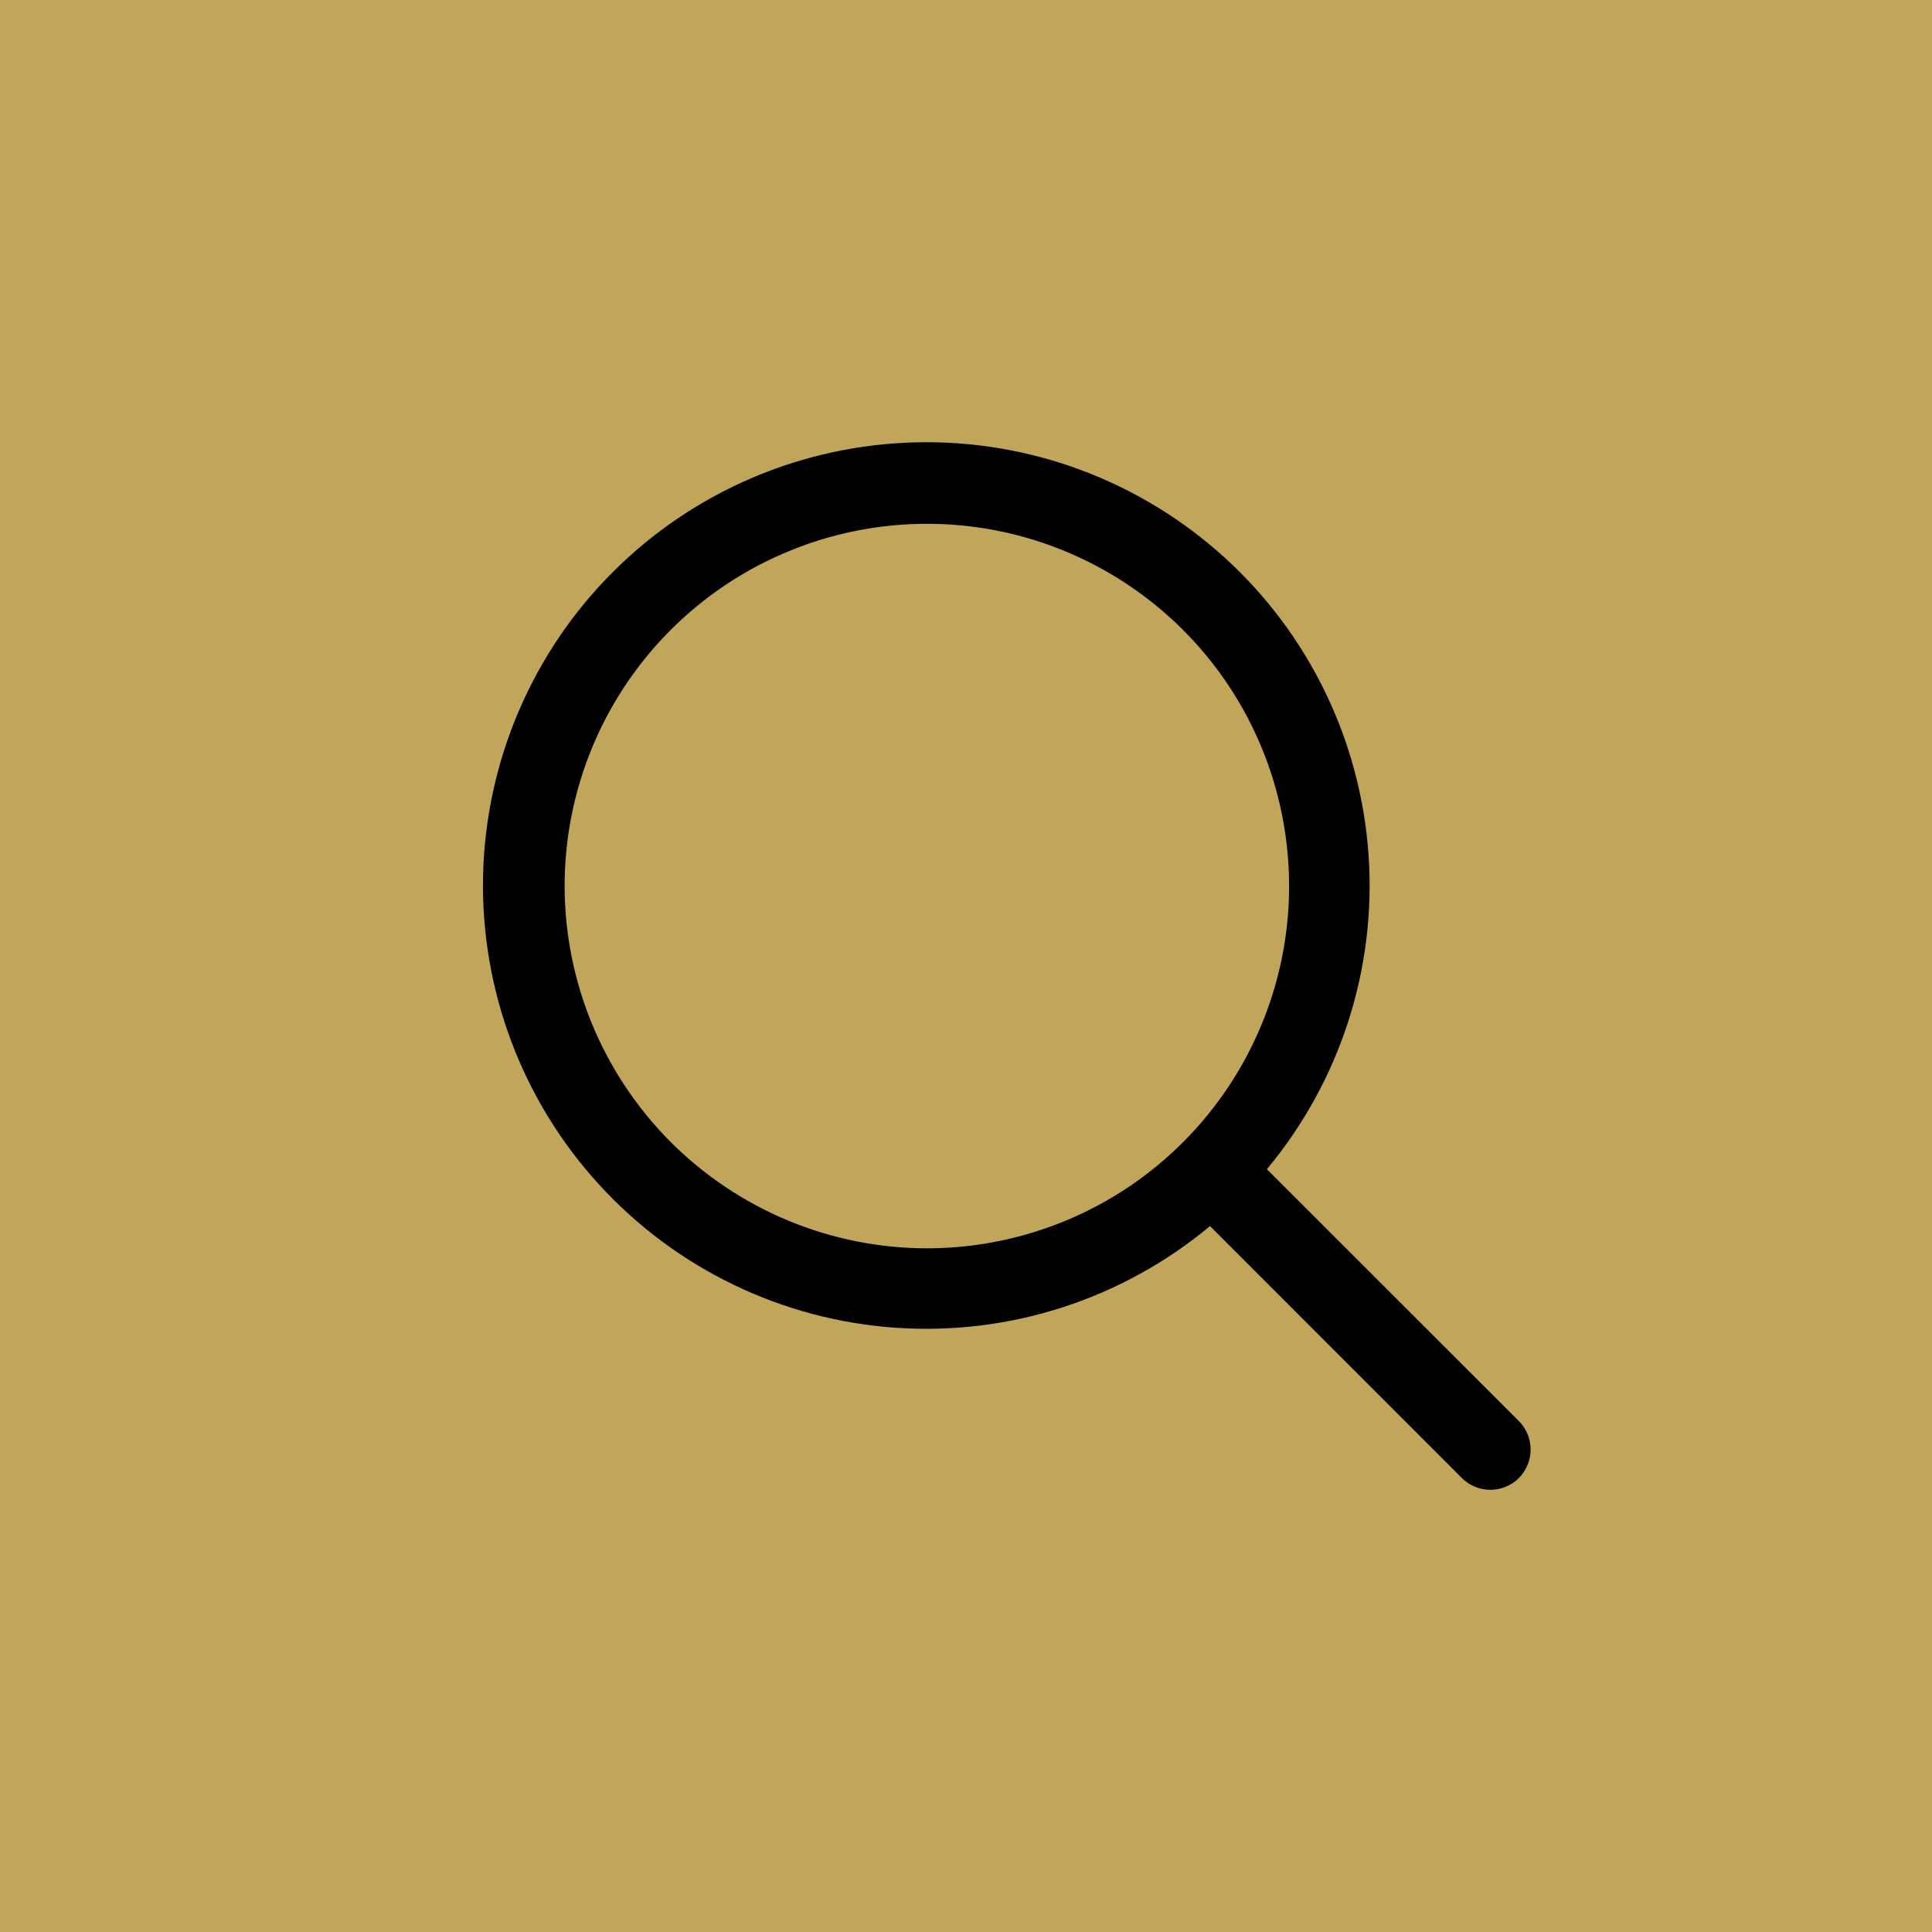
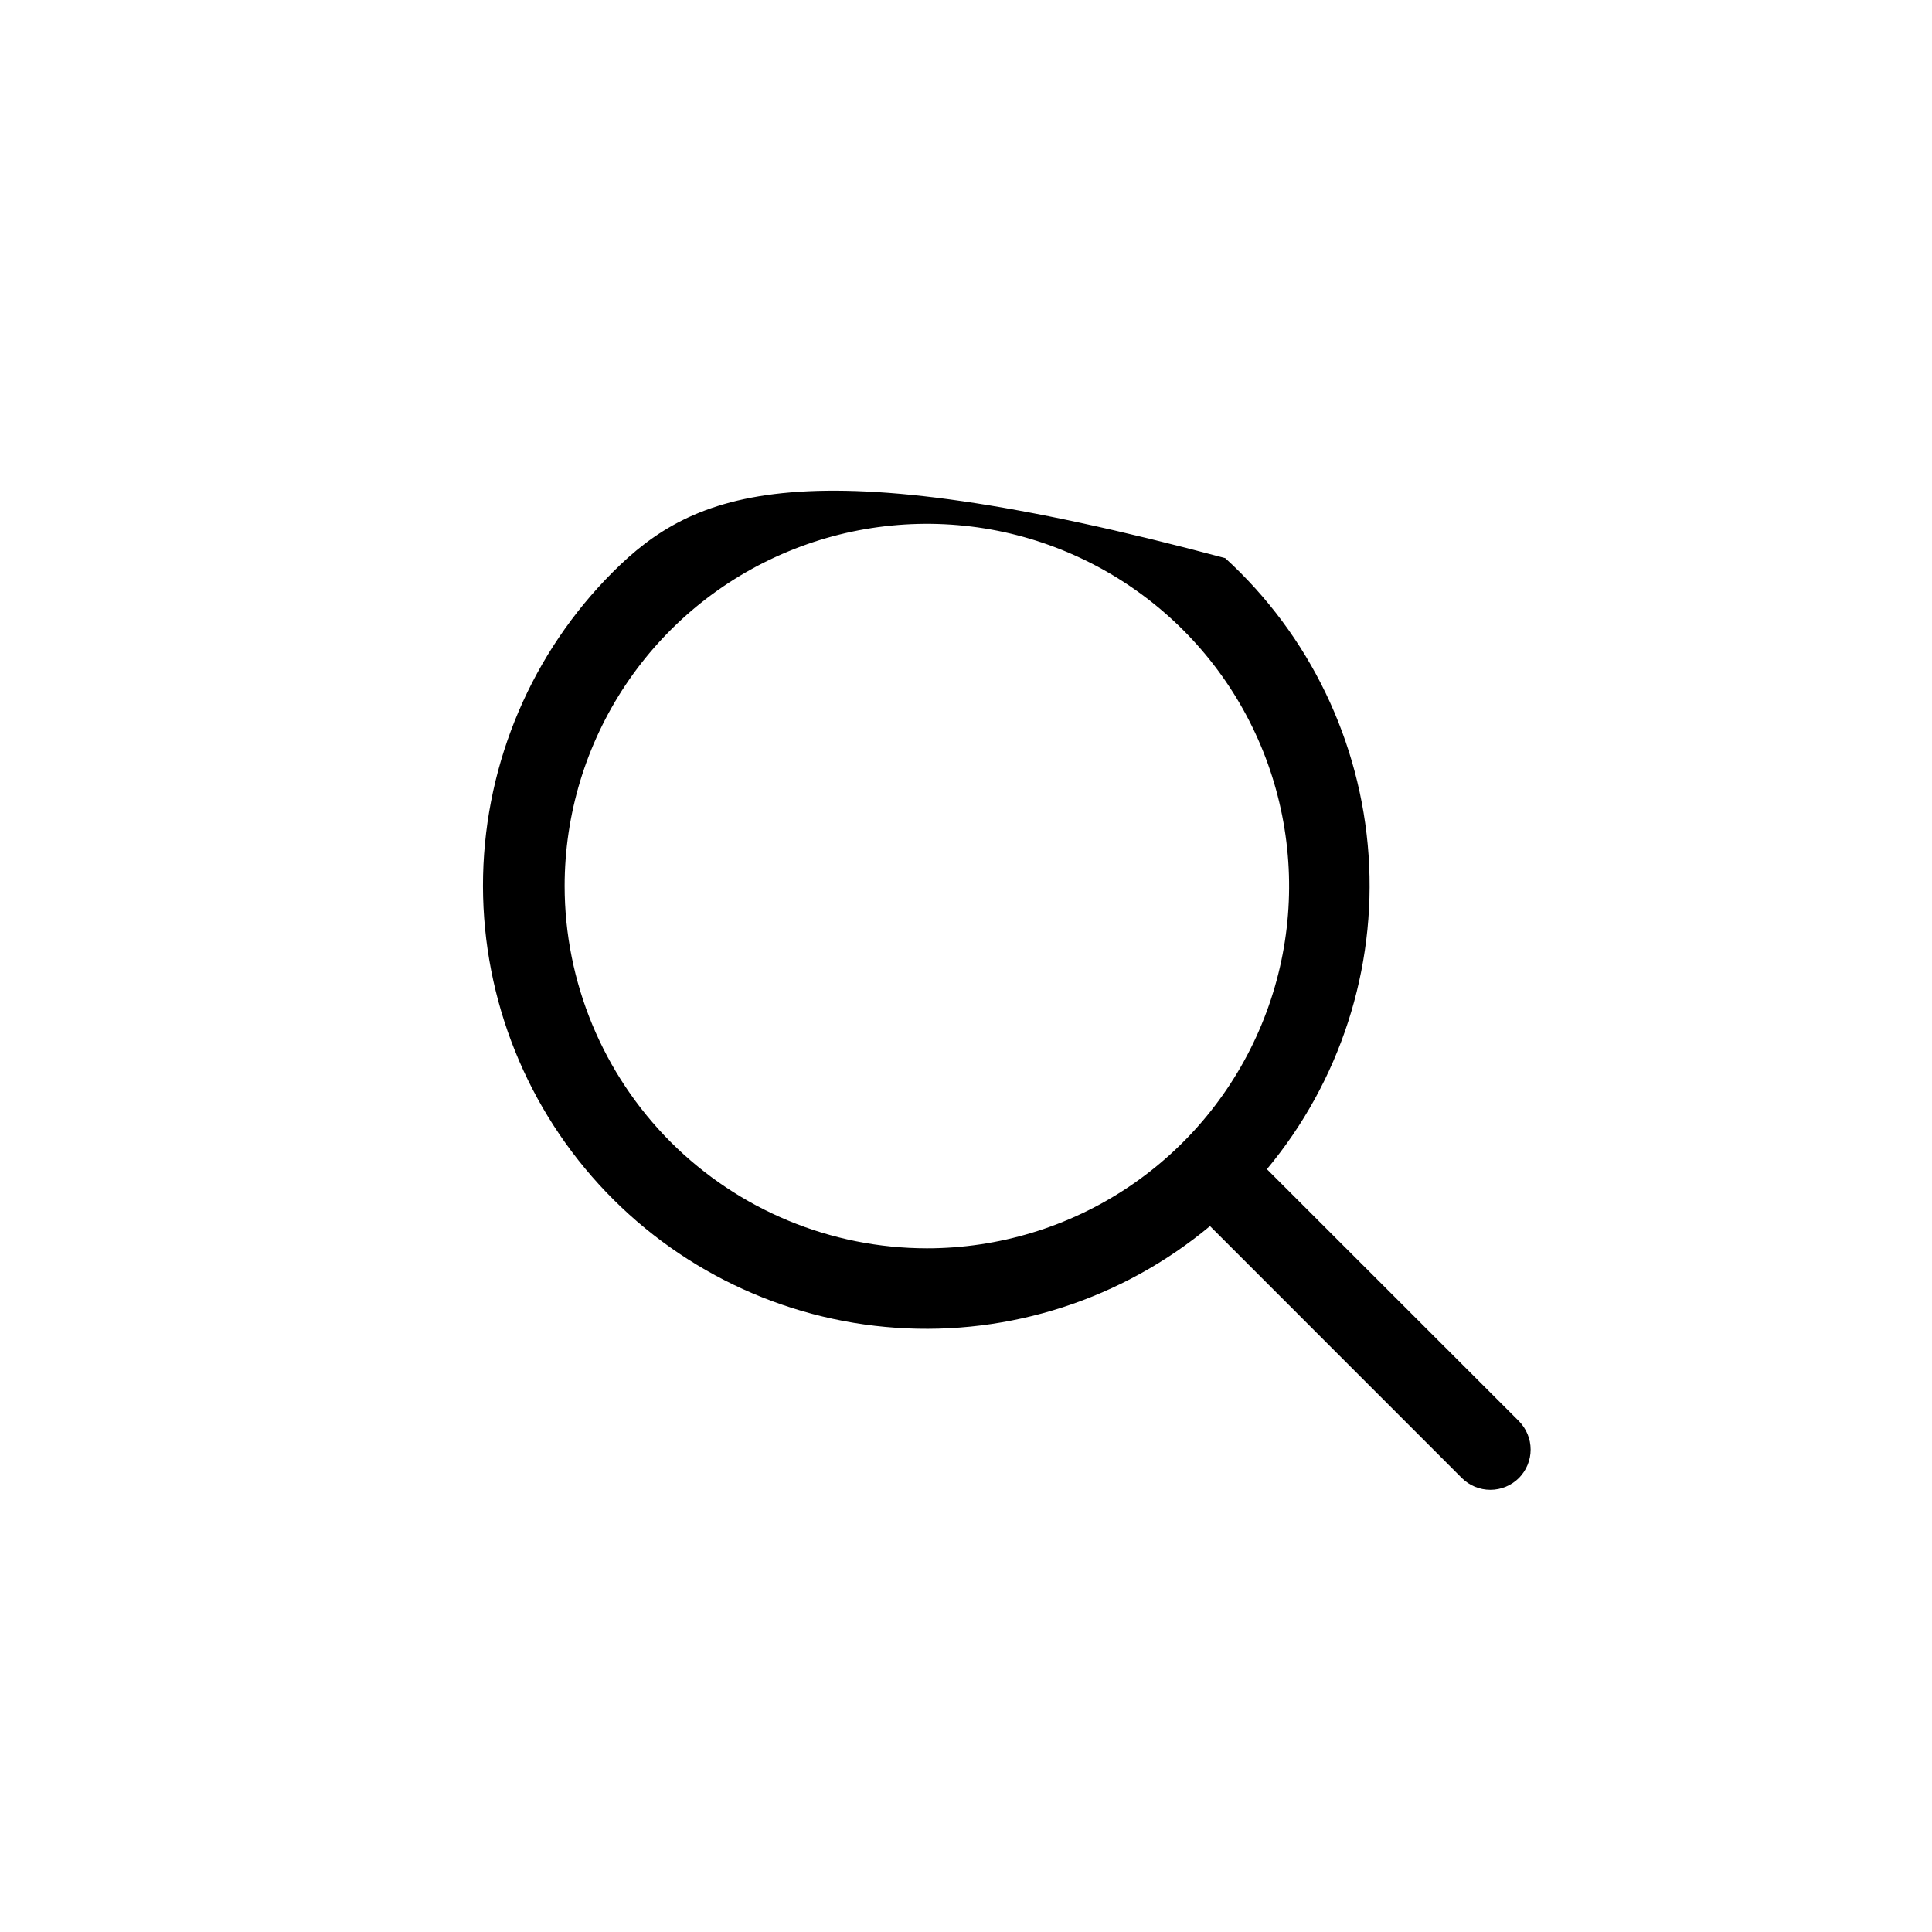
<svg xmlns="http://www.w3.org/2000/svg" width="24" height="24" viewBox="0 0 24 24" fill="none">
-   <rect width="24" height="24" fill="#C0A55A" />
-   <path d="M18.868 17.653L15.738 14.524C16.645 13.435 17.098 12.039 17.001 10.625C16.904 9.211 16.267 7.889 15.22 6.933C14.173 5.978 12.799 5.462 11.382 5.495C9.965 5.527 8.615 6.104 7.613 7.106C6.611 8.108 6.034 9.458 6.001 10.875C5.969 12.292 6.484 13.666 7.44 14.713C8.396 15.76 9.718 16.398 11.132 16.494C12.546 16.591 13.942 16.138 15.031 15.231L18.16 18.361C18.206 18.407 18.262 18.444 18.322 18.469C18.383 18.494 18.448 18.507 18.514 18.507C18.579 18.507 18.645 18.494 18.705 18.469C18.766 18.444 18.821 18.407 18.868 18.361C18.914 18.314 18.951 18.259 18.976 18.198C19.001 18.138 19.014 18.073 19.014 18.007C19.014 17.941 19.001 17.876 18.976 17.816C18.951 17.755 18.914 17.7 18.868 17.653ZM7.014 11.007C7.014 10.117 7.278 9.247 7.772 8.507C8.267 7.767 8.969 7.19 9.792 6.85C10.614 6.509 11.519 6.42 12.392 6.593C13.265 6.767 14.066 7.196 14.696 7.825C15.325 8.454 15.754 9.256 15.927 10.129C16.101 11.002 16.012 11.907 15.671 12.729C15.331 13.551 14.754 14.254 14.014 14.749C13.274 15.243 12.404 15.507 11.514 15.507C10.321 15.506 9.177 15.031 8.333 14.188C7.49 13.344 7.015 12.2 7.014 11.007Z" fill="black" />
+   <path d="M18.868 17.653L15.738 14.524C16.645 13.435 17.098 12.039 17.001 10.625C16.904 9.211 16.267 7.889 15.22 6.933C9.965 5.527 8.615 6.104 7.613 7.106C6.611 8.108 6.034 9.458 6.001 10.875C5.969 12.292 6.484 13.666 7.44 14.713C8.396 15.76 9.718 16.398 11.132 16.494C12.546 16.591 13.942 16.138 15.031 15.231L18.16 18.361C18.206 18.407 18.262 18.444 18.322 18.469C18.383 18.494 18.448 18.507 18.514 18.507C18.579 18.507 18.645 18.494 18.705 18.469C18.766 18.444 18.821 18.407 18.868 18.361C18.914 18.314 18.951 18.259 18.976 18.198C19.001 18.138 19.014 18.073 19.014 18.007C19.014 17.941 19.001 17.876 18.976 17.816C18.951 17.755 18.914 17.7 18.868 17.653ZM7.014 11.007C7.014 10.117 7.278 9.247 7.772 8.507C8.267 7.767 8.969 7.19 9.792 6.85C10.614 6.509 11.519 6.42 12.392 6.593C13.265 6.767 14.066 7.196 14.696 7.825C15.325 8.454 15.754 9.256 15.927 10.129C16.101 11.002 16.012 11.907 15.671 12.729C15.331 13.551 14.754 14.254 14.014 14.749C13.274 15.243 12.404 15.507 11.514 15.507C10.321 15.506 9.177 15.031 8.333 14.188C7.49 13.344 7.015 12.2 7.014 11.007Z" fill="black" />
</svg>